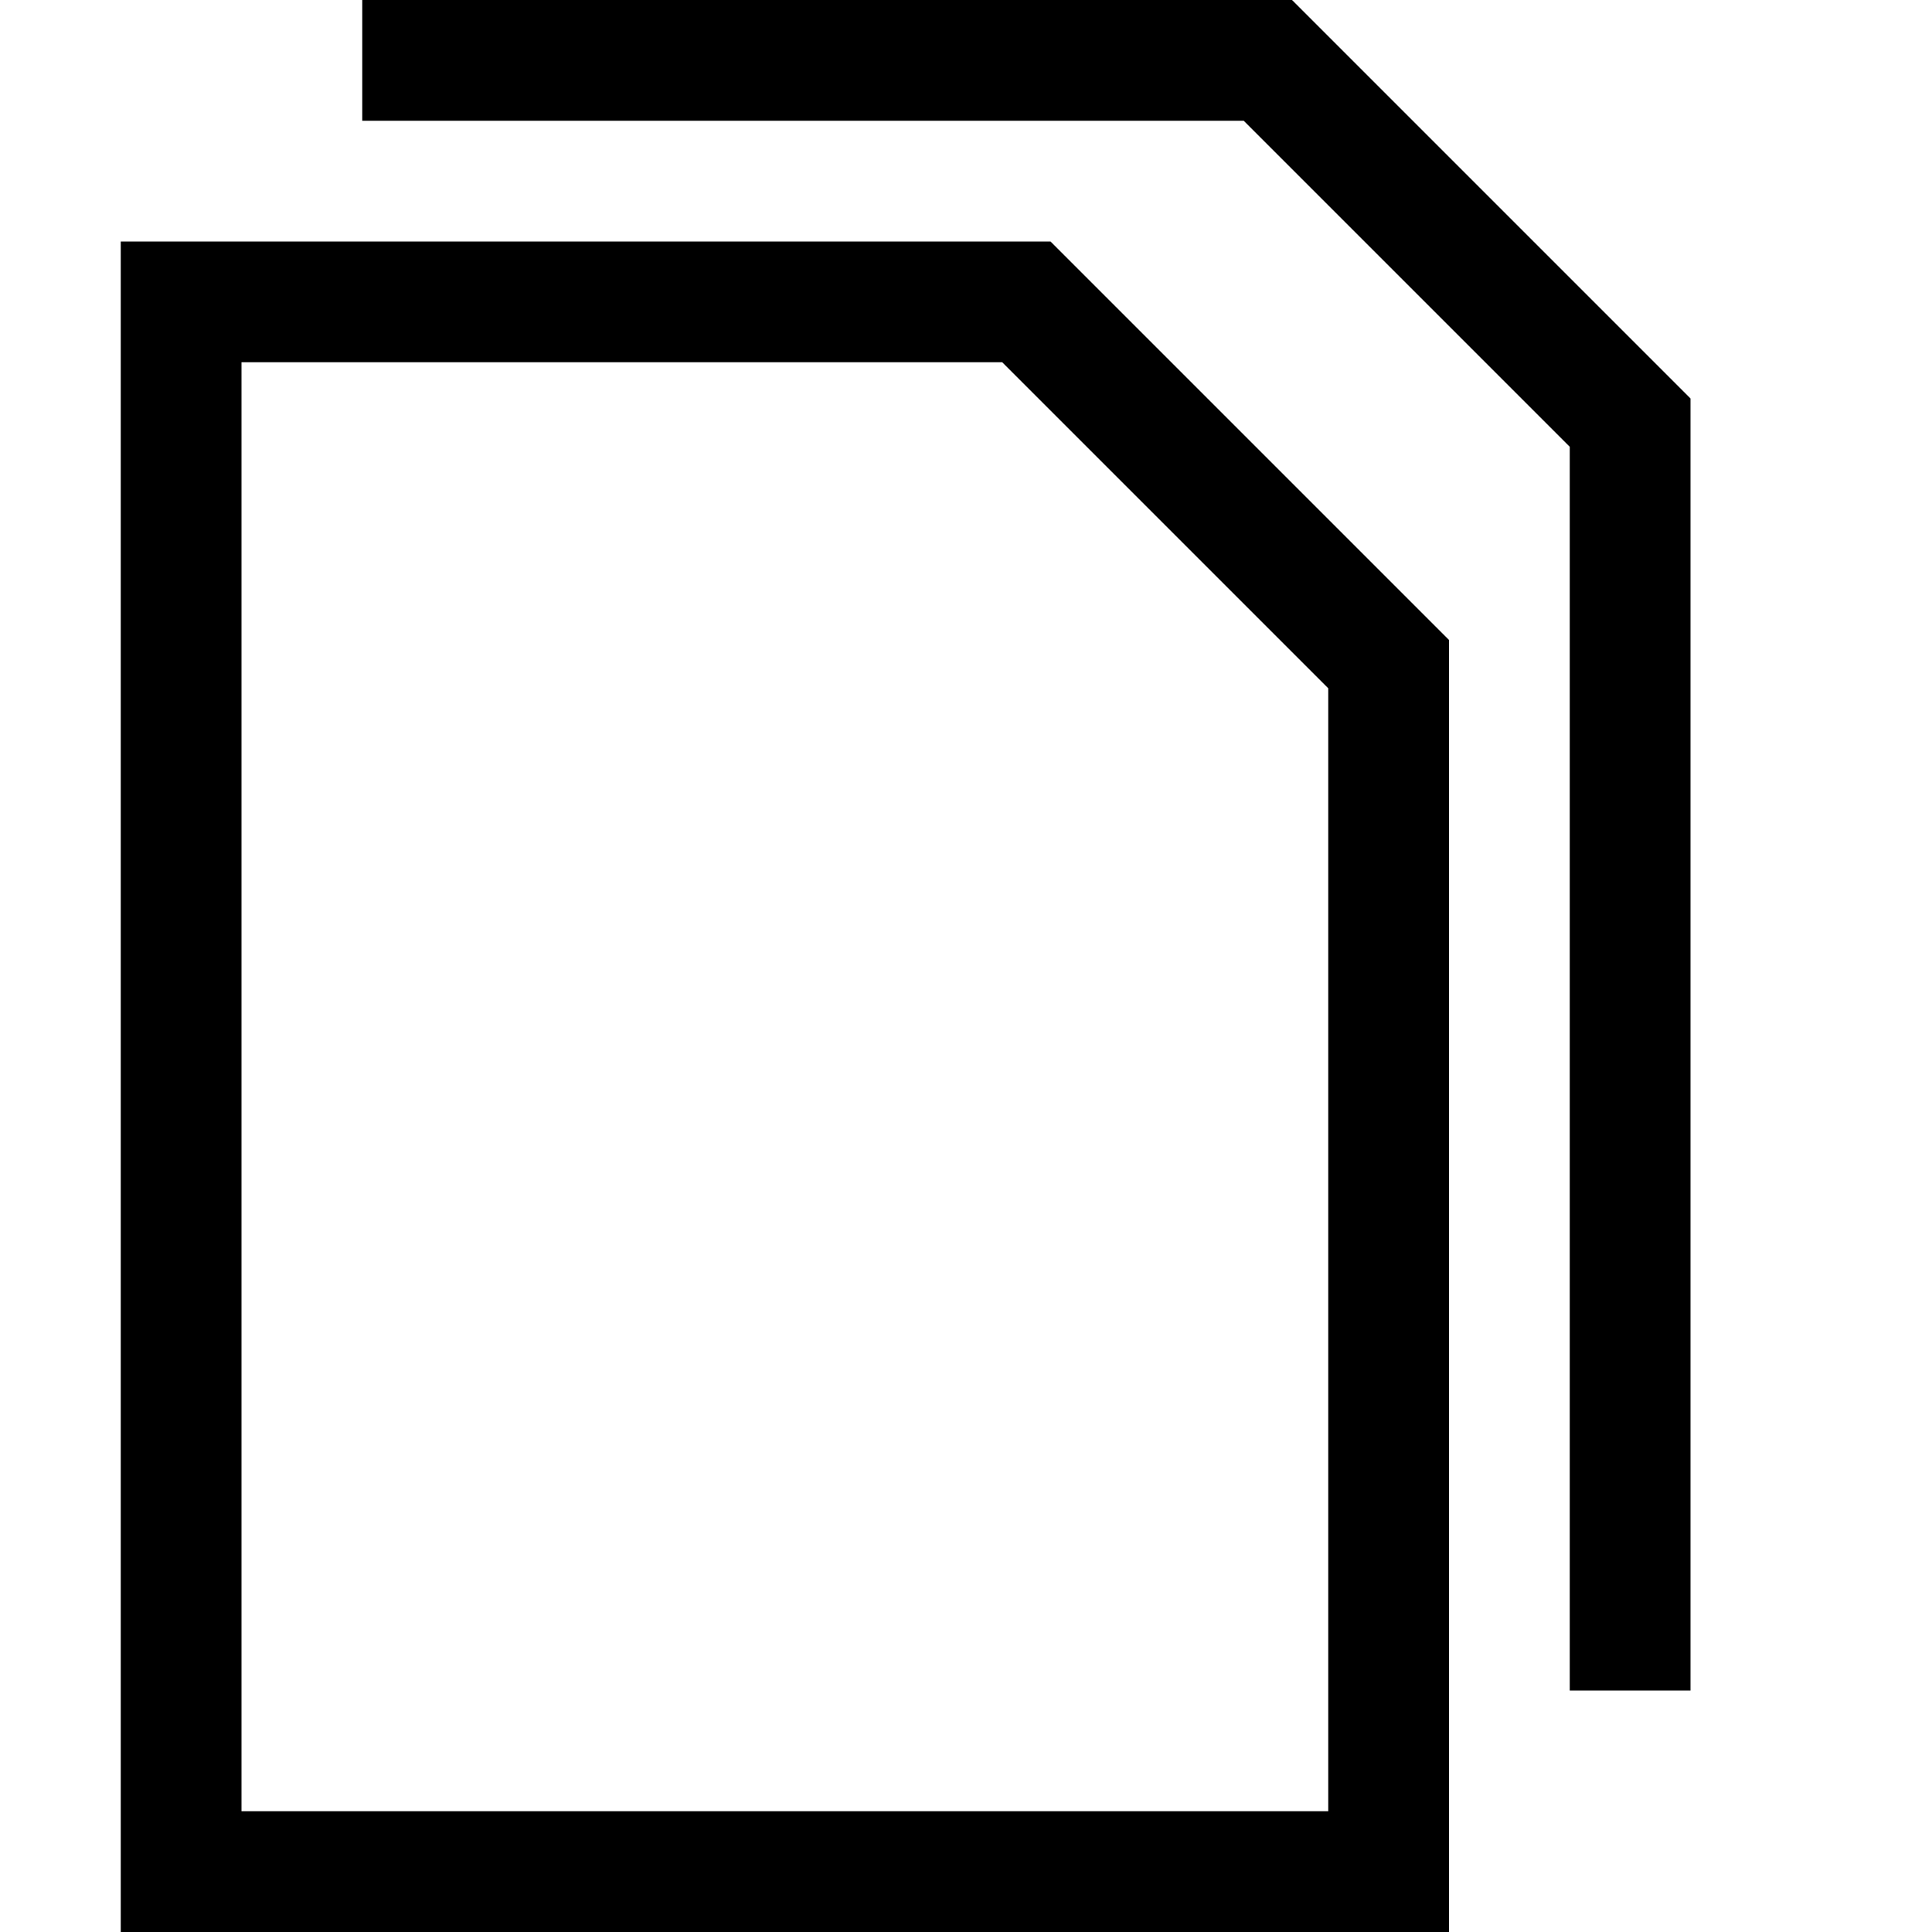
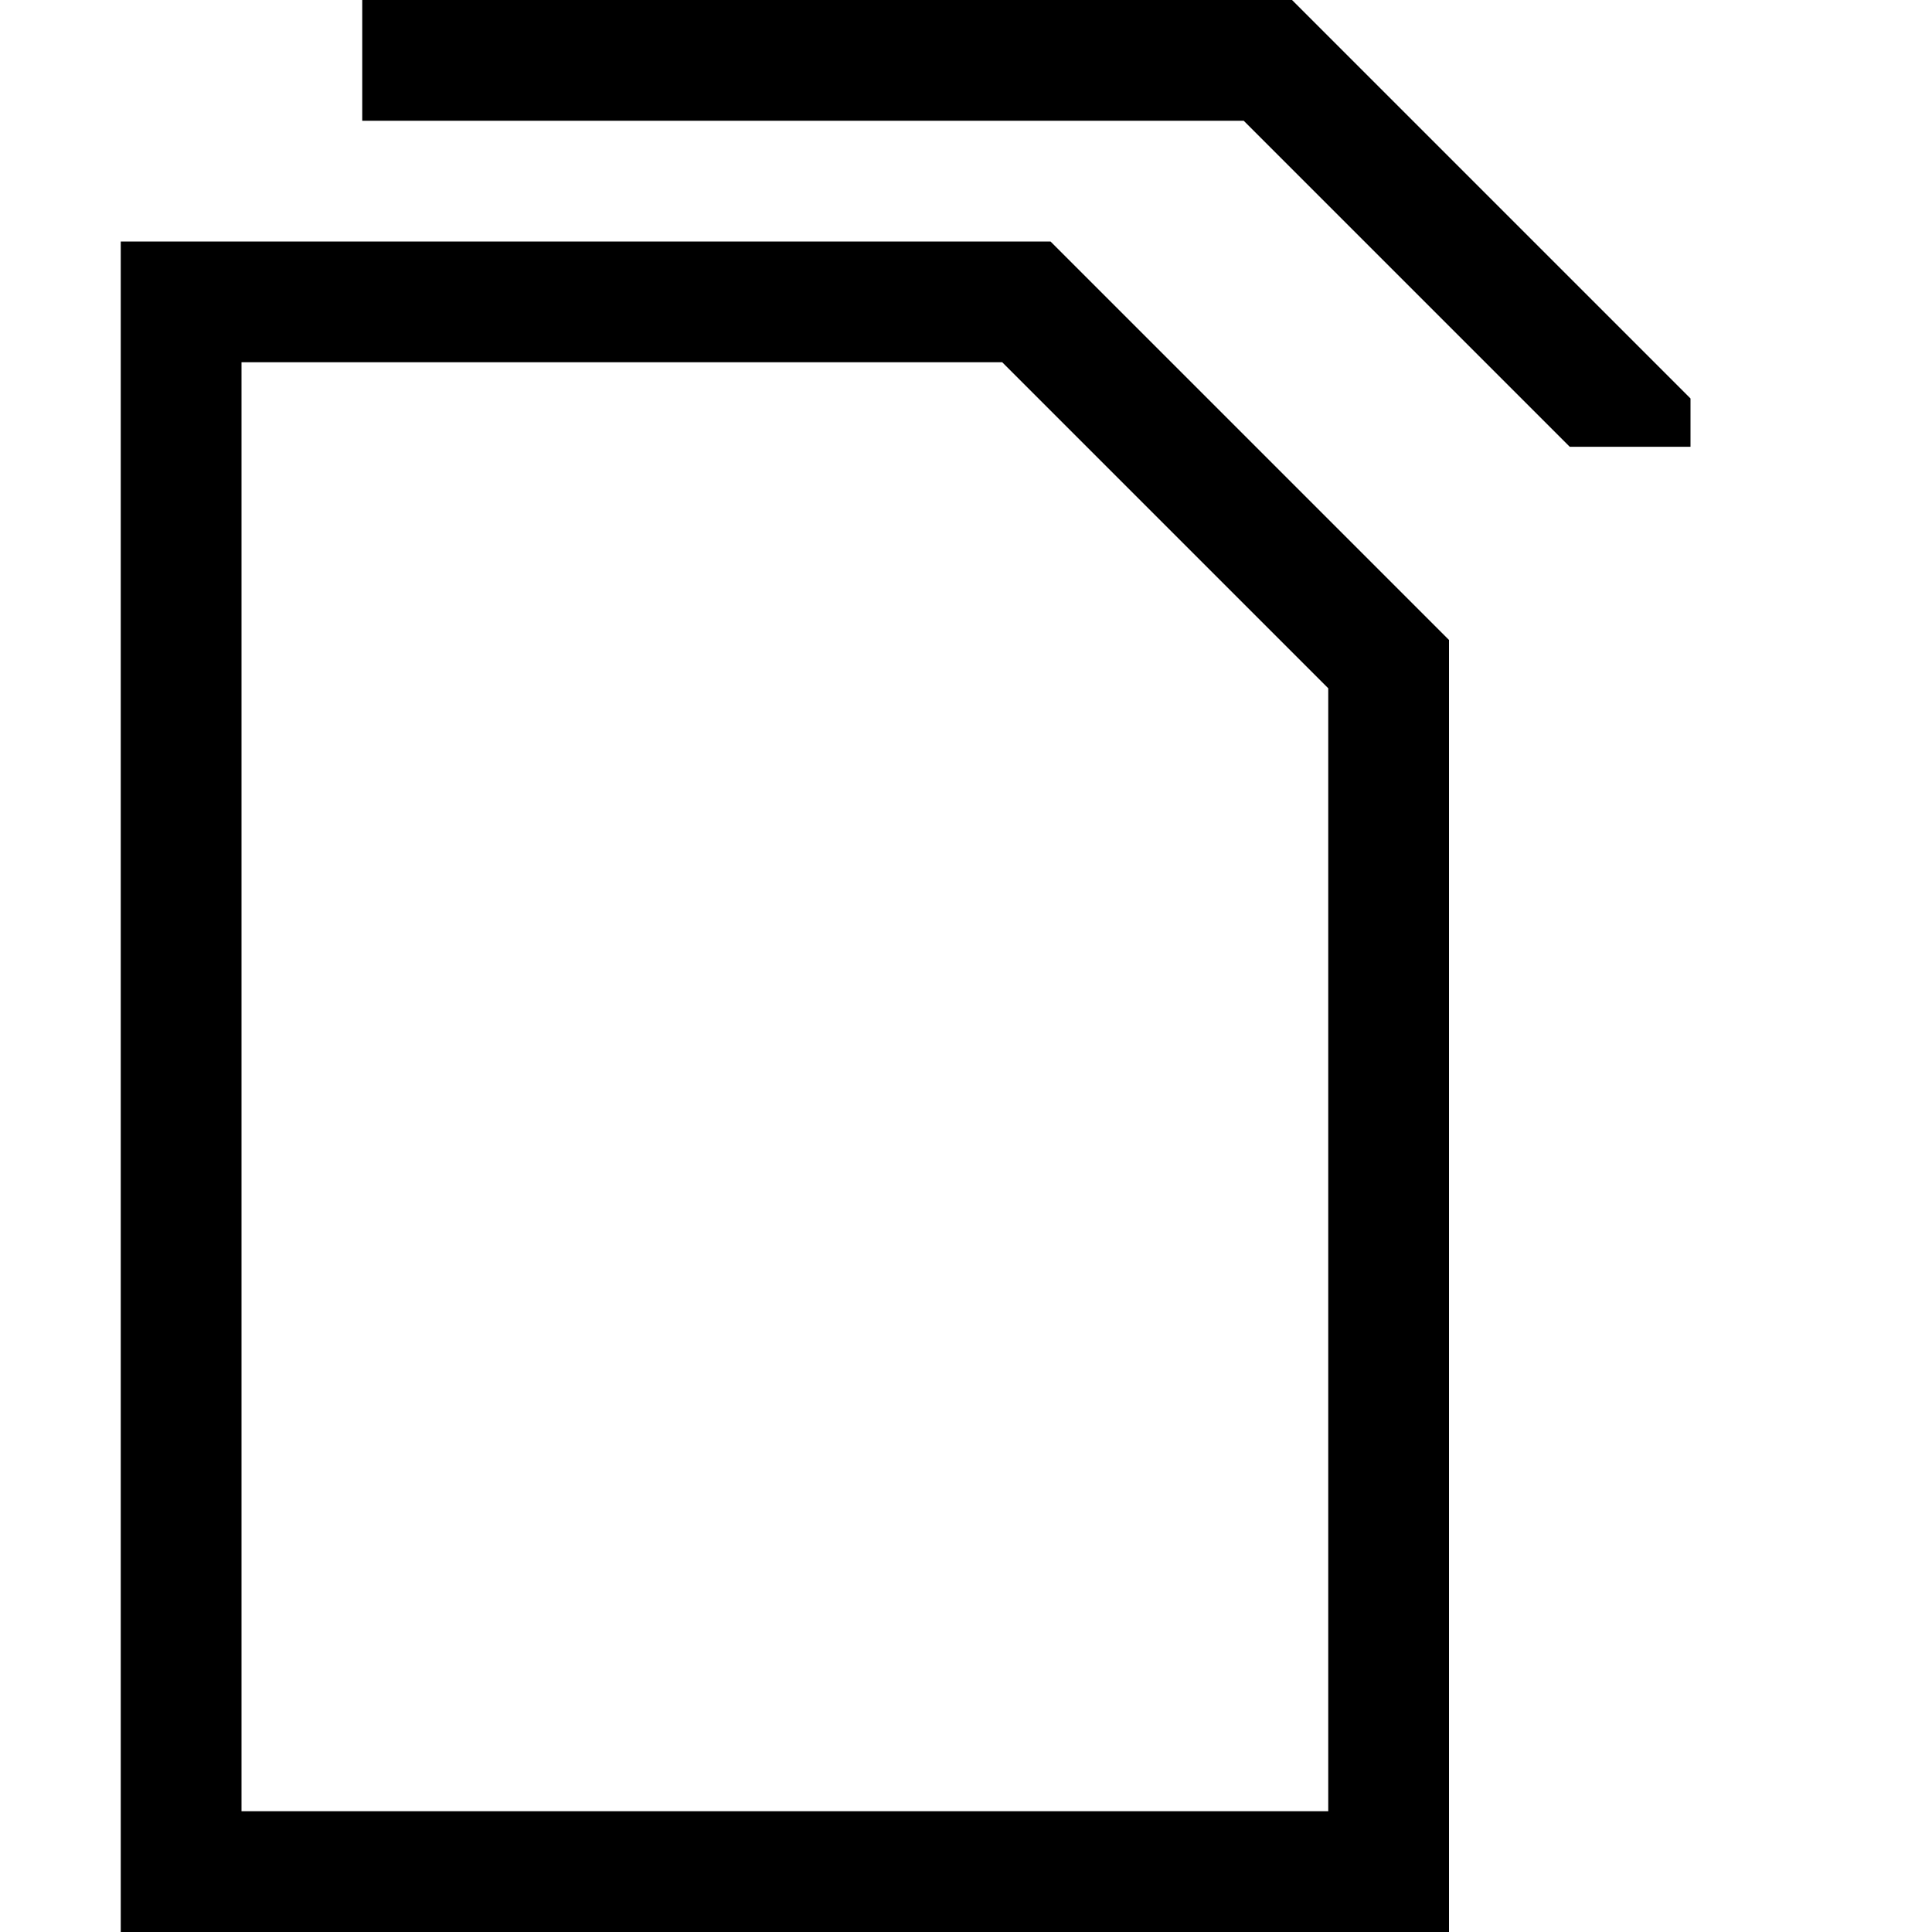
<svg xmlns="http://www.w3.org/2000/svg" width="16" height="16" fill="none">
-   <path fill="currentColor" d="M12 16H1V2h7.7L12 5.3V16Zm-1-1V5.7L8.3 3H2v12h9Zm2-11.3L10.3 1H3V0h7.7L14 3.3V14h-1V3.7Z" />
+   <path fill="currentColor" d="M12 16H1V2h7.7L12 5.3V16Zm-1-1V5.7L8.3 3H2v12h9Zm2-11.3L10.3 1H3V0h7.7L14 3.3V14V3.7Z" />
</svg>